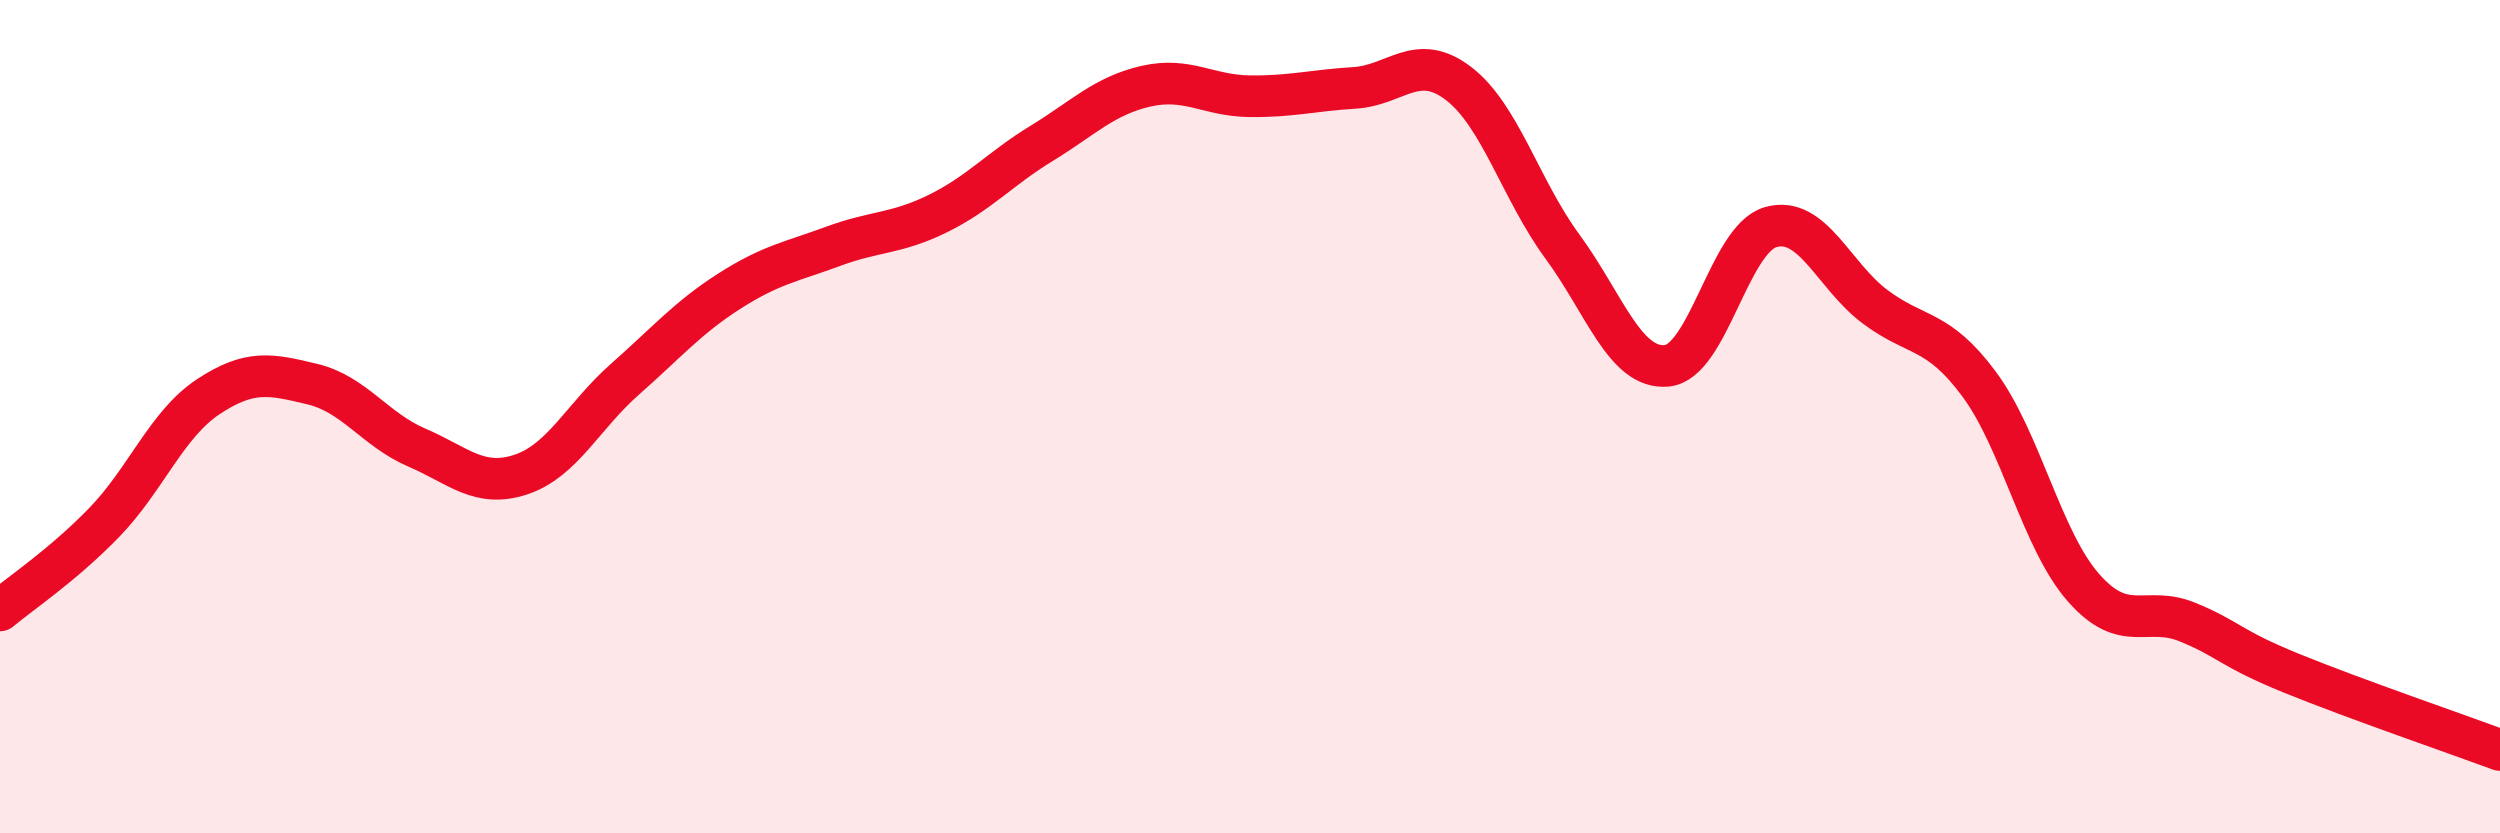
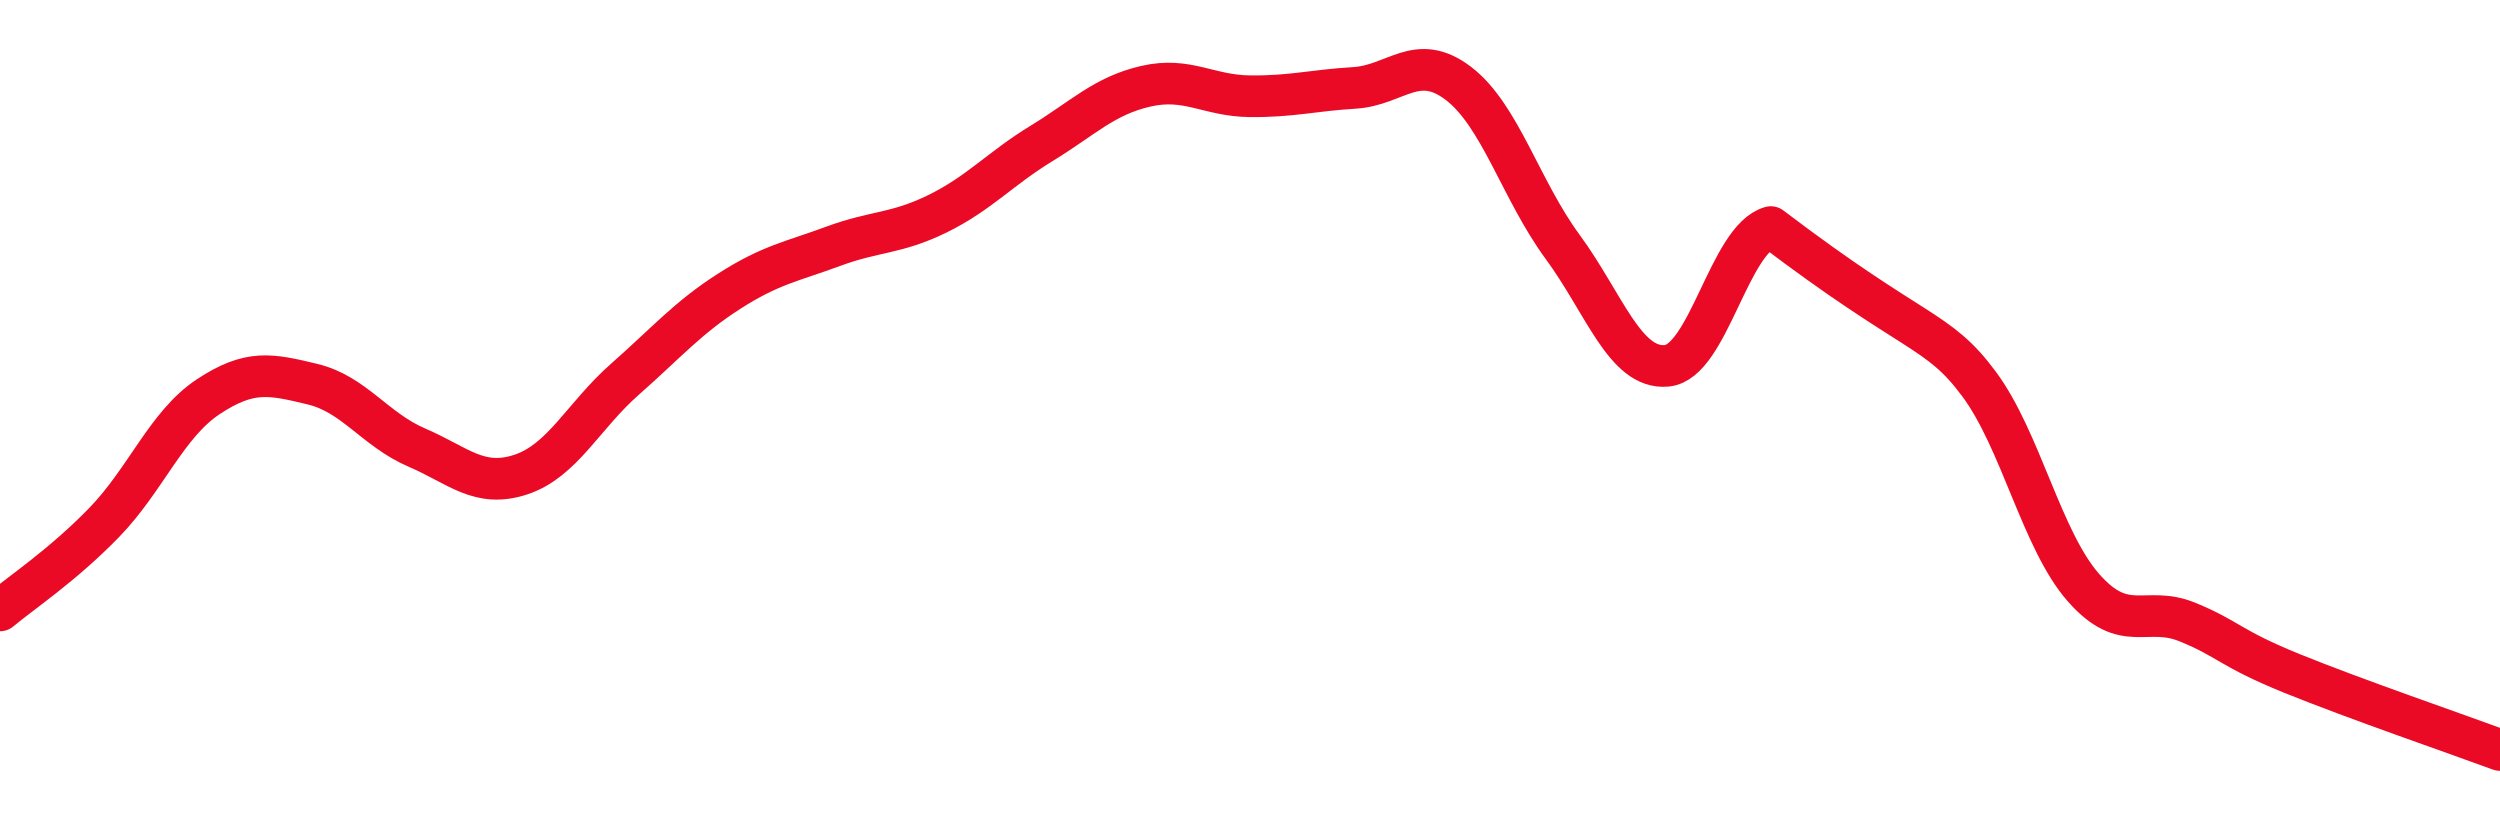
<svg xmlns="http://www.w3.org/2000/svg" width="60" height="20" viewBox="0 0 60 20">
-   <path d="M 0,14.65 C 0.5,14.23 1.5,13.57 2.5,12.54 C 3.5,11.51 4,10.18 5,9.52 C 6,8.86 6.5,8.98 7.5,9.22 C 8.5,9.46 9,10.31 10,10.74 C 11,11.17 11.5,11.72 12.5,11.39 C 13.5,11.06 14,9.98 15,9.1 C 16,8.22 16.5,7.63 17.5,6.99 C 18.5,6.35 19,6.28 20,5.91 C 21,5.54 21.5,5.62 22.5,5.13 C 23.5,4.64 24,4.05 25,3.44 C 26,2.83 26.5,2.3 27.5,2.07 C 28.5,1.84 29,2.3 30,2.31 C 31,2.32 31.5,2.17 32.5,2.11 C 33.5,2.05 34,1.24 35,2 C 36,2.76 36.5,4.56 37.5,5.92 C 38.5,7.28 39,8.87 40,8.78 C 41,8.69 41.5,5.73 42.5,5.45 C 43.5,5.17 44,6.61 45,7.36 C 46,8.11 46.5,7.87 47.5,9.22 C 48.5,10.57 49,12.96 50,14.1 C 51,15.24 51.5,14.52 52.5,14.93 C 53.5,15.34 53.5,15.55 55,16.16 C 56.5,16.77 59,17.63 60,18L60 20L0 20Z" fill="#EB0A25" opacity="0.1" stroke-linecap="round" stroke-linejoin="round" />
-   <path d="M 0,14.65 C 0.5,14.23 1.5,13.57 2.5,12.54 C 3.5,11.51 4,10.18 5,9.52 C 6,8.86 6.5,8.98 7.5,9.22 C 8.5,9.46 9,10.31 10,10.74 C 11,11.17 11.5,11.72 12.5,11.39 C 13.5,11.06 14,9.98 15,9.1 C 16,8.22 16.5,7.63 17.5,6.99 C 18.5,6.35 19,6.28 20,5.91 C 21,5.54 21.5,5.62 22.5,5.13 C 23.5,4.64 24,4.05 25,3.44 C 26,2.83 26.5,2.3 27.5,2.07 C 28.5,1.84 29,2.3 30,2.31 C 31,2.32 31.5,2.17 32.5,2.11 C 33.5,2.05 34,1.24 35,2 C 36,2.76 36.5,4.56 37.5,5.92 C 38.5,7.28 39,8.87 40,8.78 C 41,8.69 41.5,5.73 42.5,5.45 C 43.5,5.17 44,6.61 45,7.36 C 46,8.11 46.5,7.87 47.5,9.22 C 48.5,10.57 49,12.96 50,14.1 C 51,15.24 51.5,14.52 52.5,14.93 C 53.5,15.34 53.5,15.55 55,16.16 C 56.5,16.77 59,17.63 60,18" stroke="#EB0A25" stroke-width="1" fill="none" stroke-linecap="round" stroke-linejoin="round" />
+   <path d="M 0,14.65 C 0.5,14.23 1.5,13.57 2.5,12.54 C 3.5,11.51 4,10.18 5,9.52 C 6,8.86 6.5,8.98 7.5,9.22 C 8.5,9.46 9,10.31 10,10.74 C 11,11.17 11.5,11.72 12.5,11.39 C 13.5,11.06 14,9.98 15,9.1 C 16,8.22 16.5,7.63 17.5,6.99 C 18.5,6.35 19,6.28 20,5.91 C 21,5.54 21.5,5.62 22.5,5.13 C 23.5,4.64 24,4.05 25,3.44 C 26,2.83 26.5,2.3 27.5,2.07 C 28.5,1.84 29,2.3 30,2.31 C 31,2.32 31.5,2.17 32.5,2.11 C 33.5,2.05 34,1.24 35,2 C 36,2.76 36.5,4.56 37.5,5.92 C 38.5,7.28 39,8.87 40,8.78 C 41,8.69 41.5,5.73 42.5,5.45 C 46,8.11 46.5,7.87 47.5,9.22 C 48.5,10.57 49,12.96 50,14.1 C 51,15.24 51.5,14.52 52.5,14.93 C 53.5,15.34 53.5,15.55 55,16.16 C 56.5,16.77 59,17.63 60,18" stroke="#EB0A25" stroke-width="1" fill="none" stroke-linecap="round" stroke-linejoin="round" />
</svg>